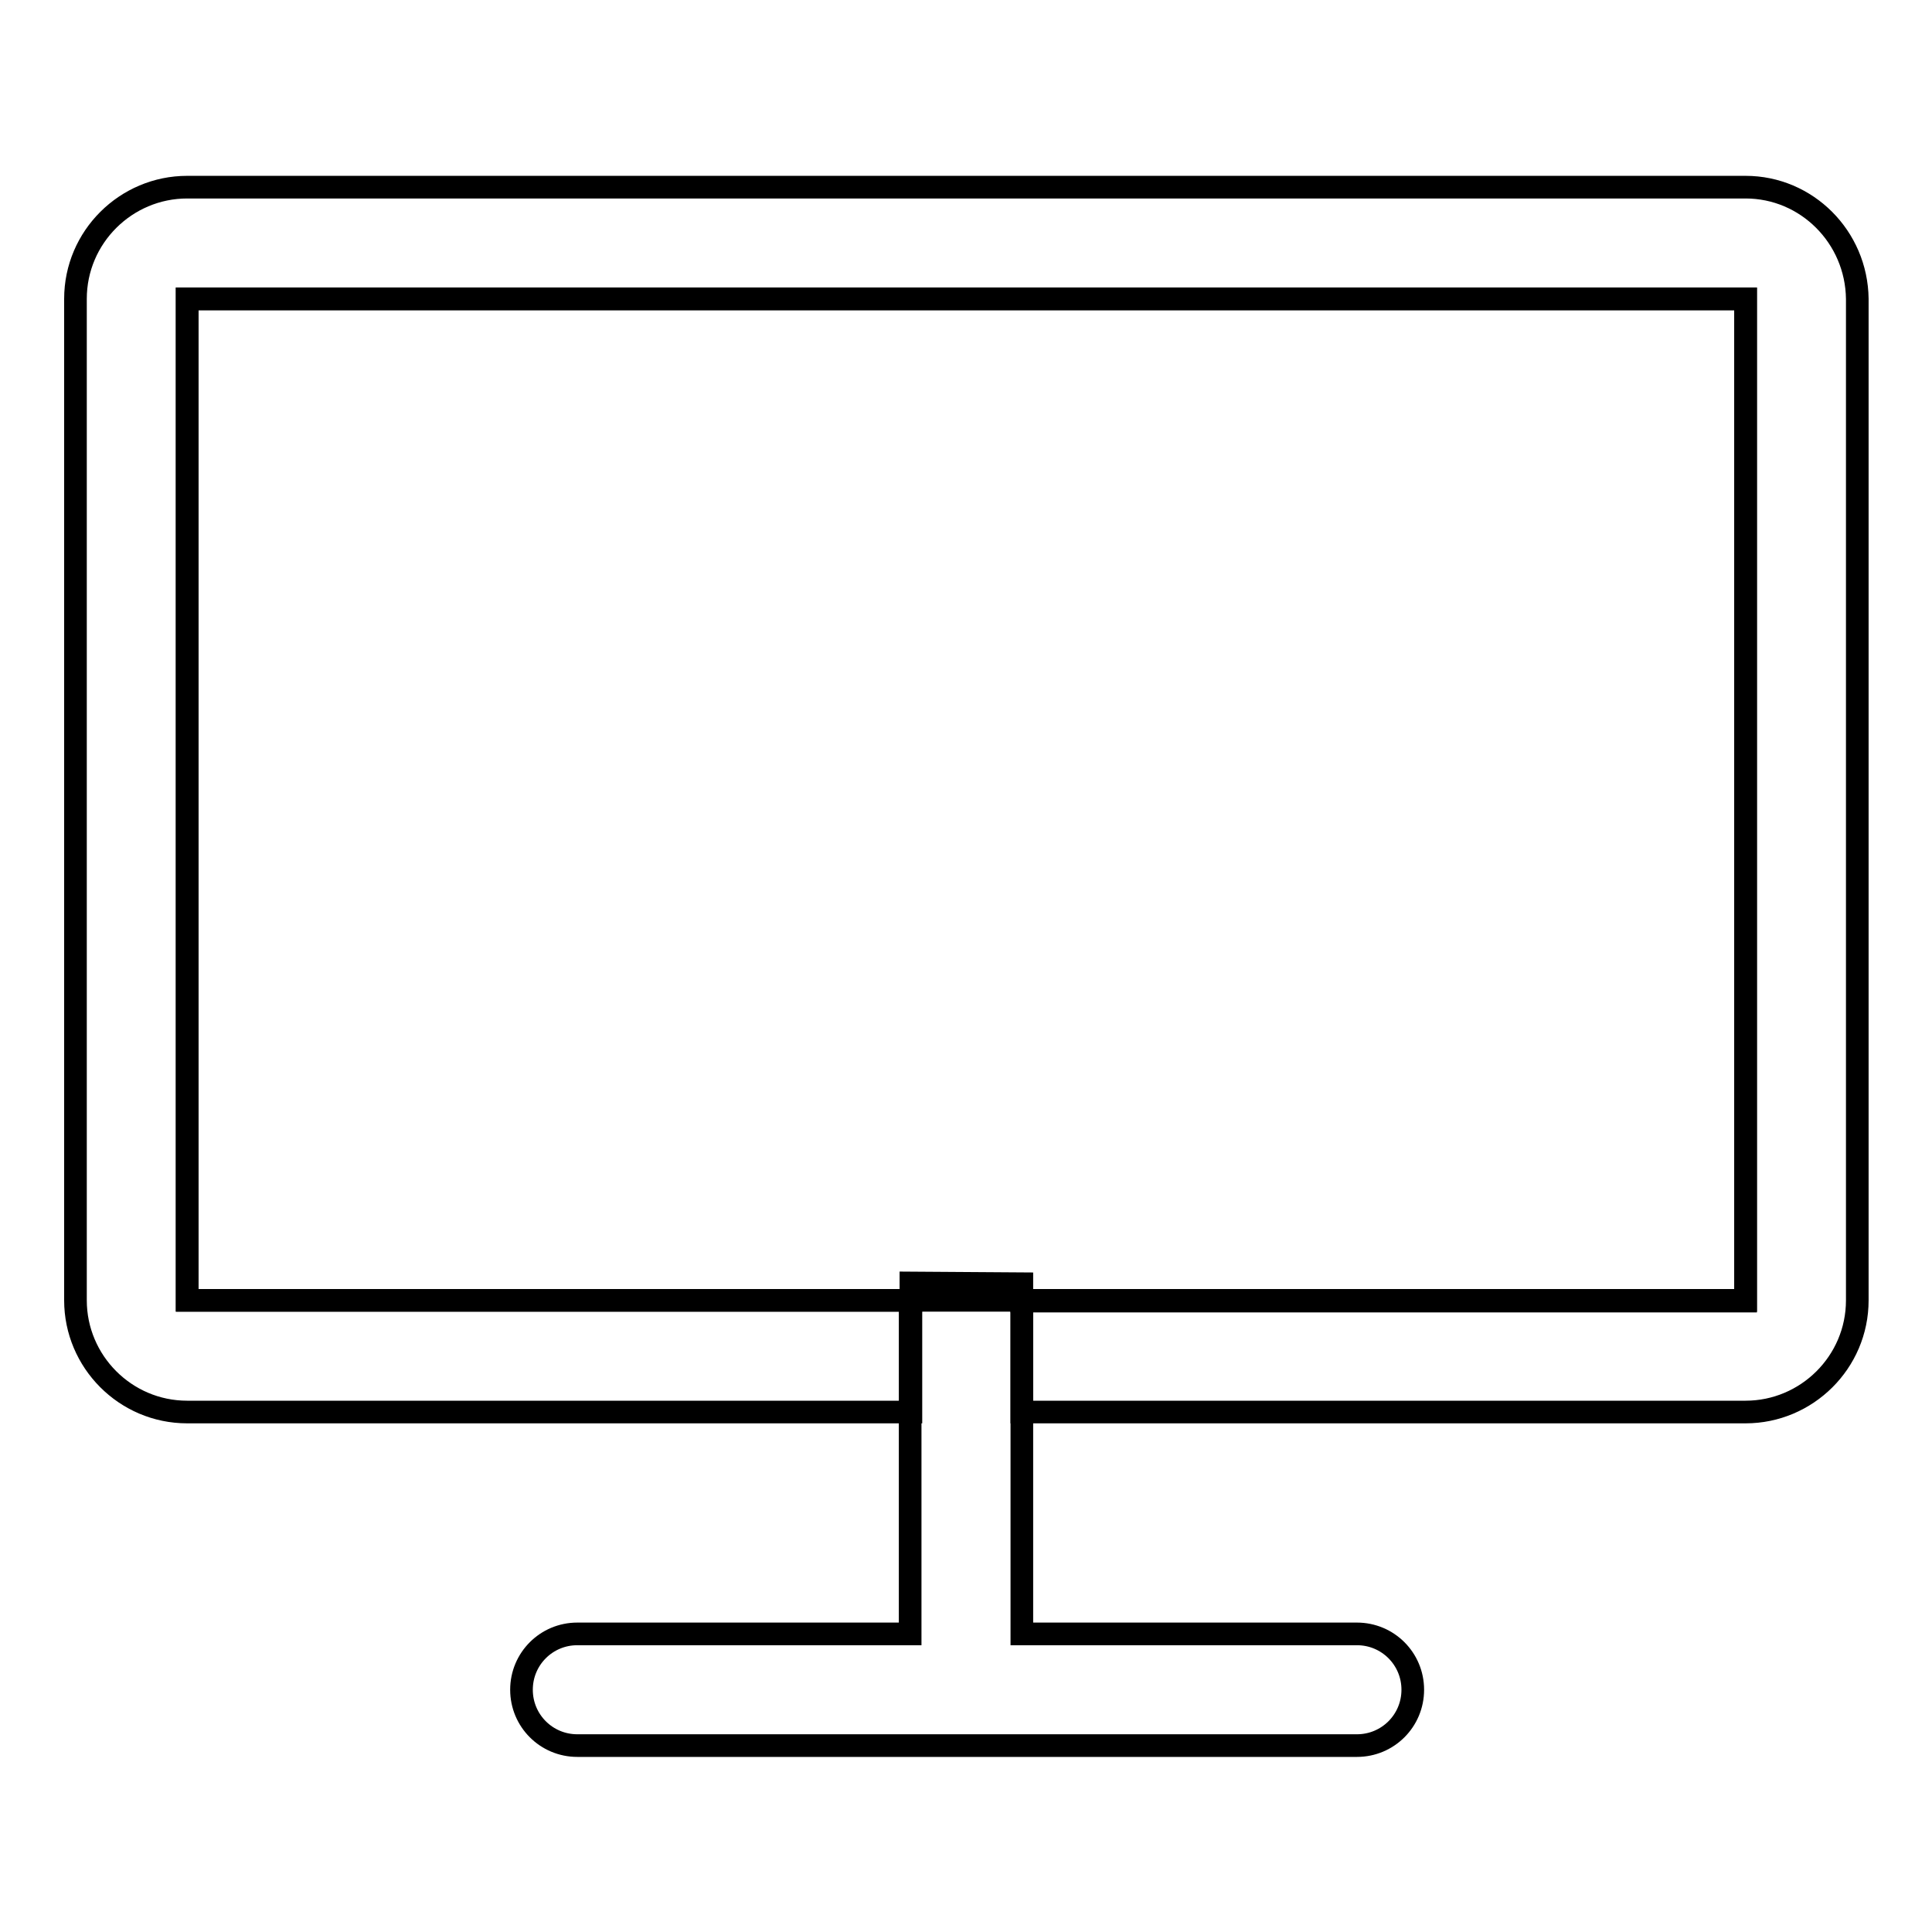
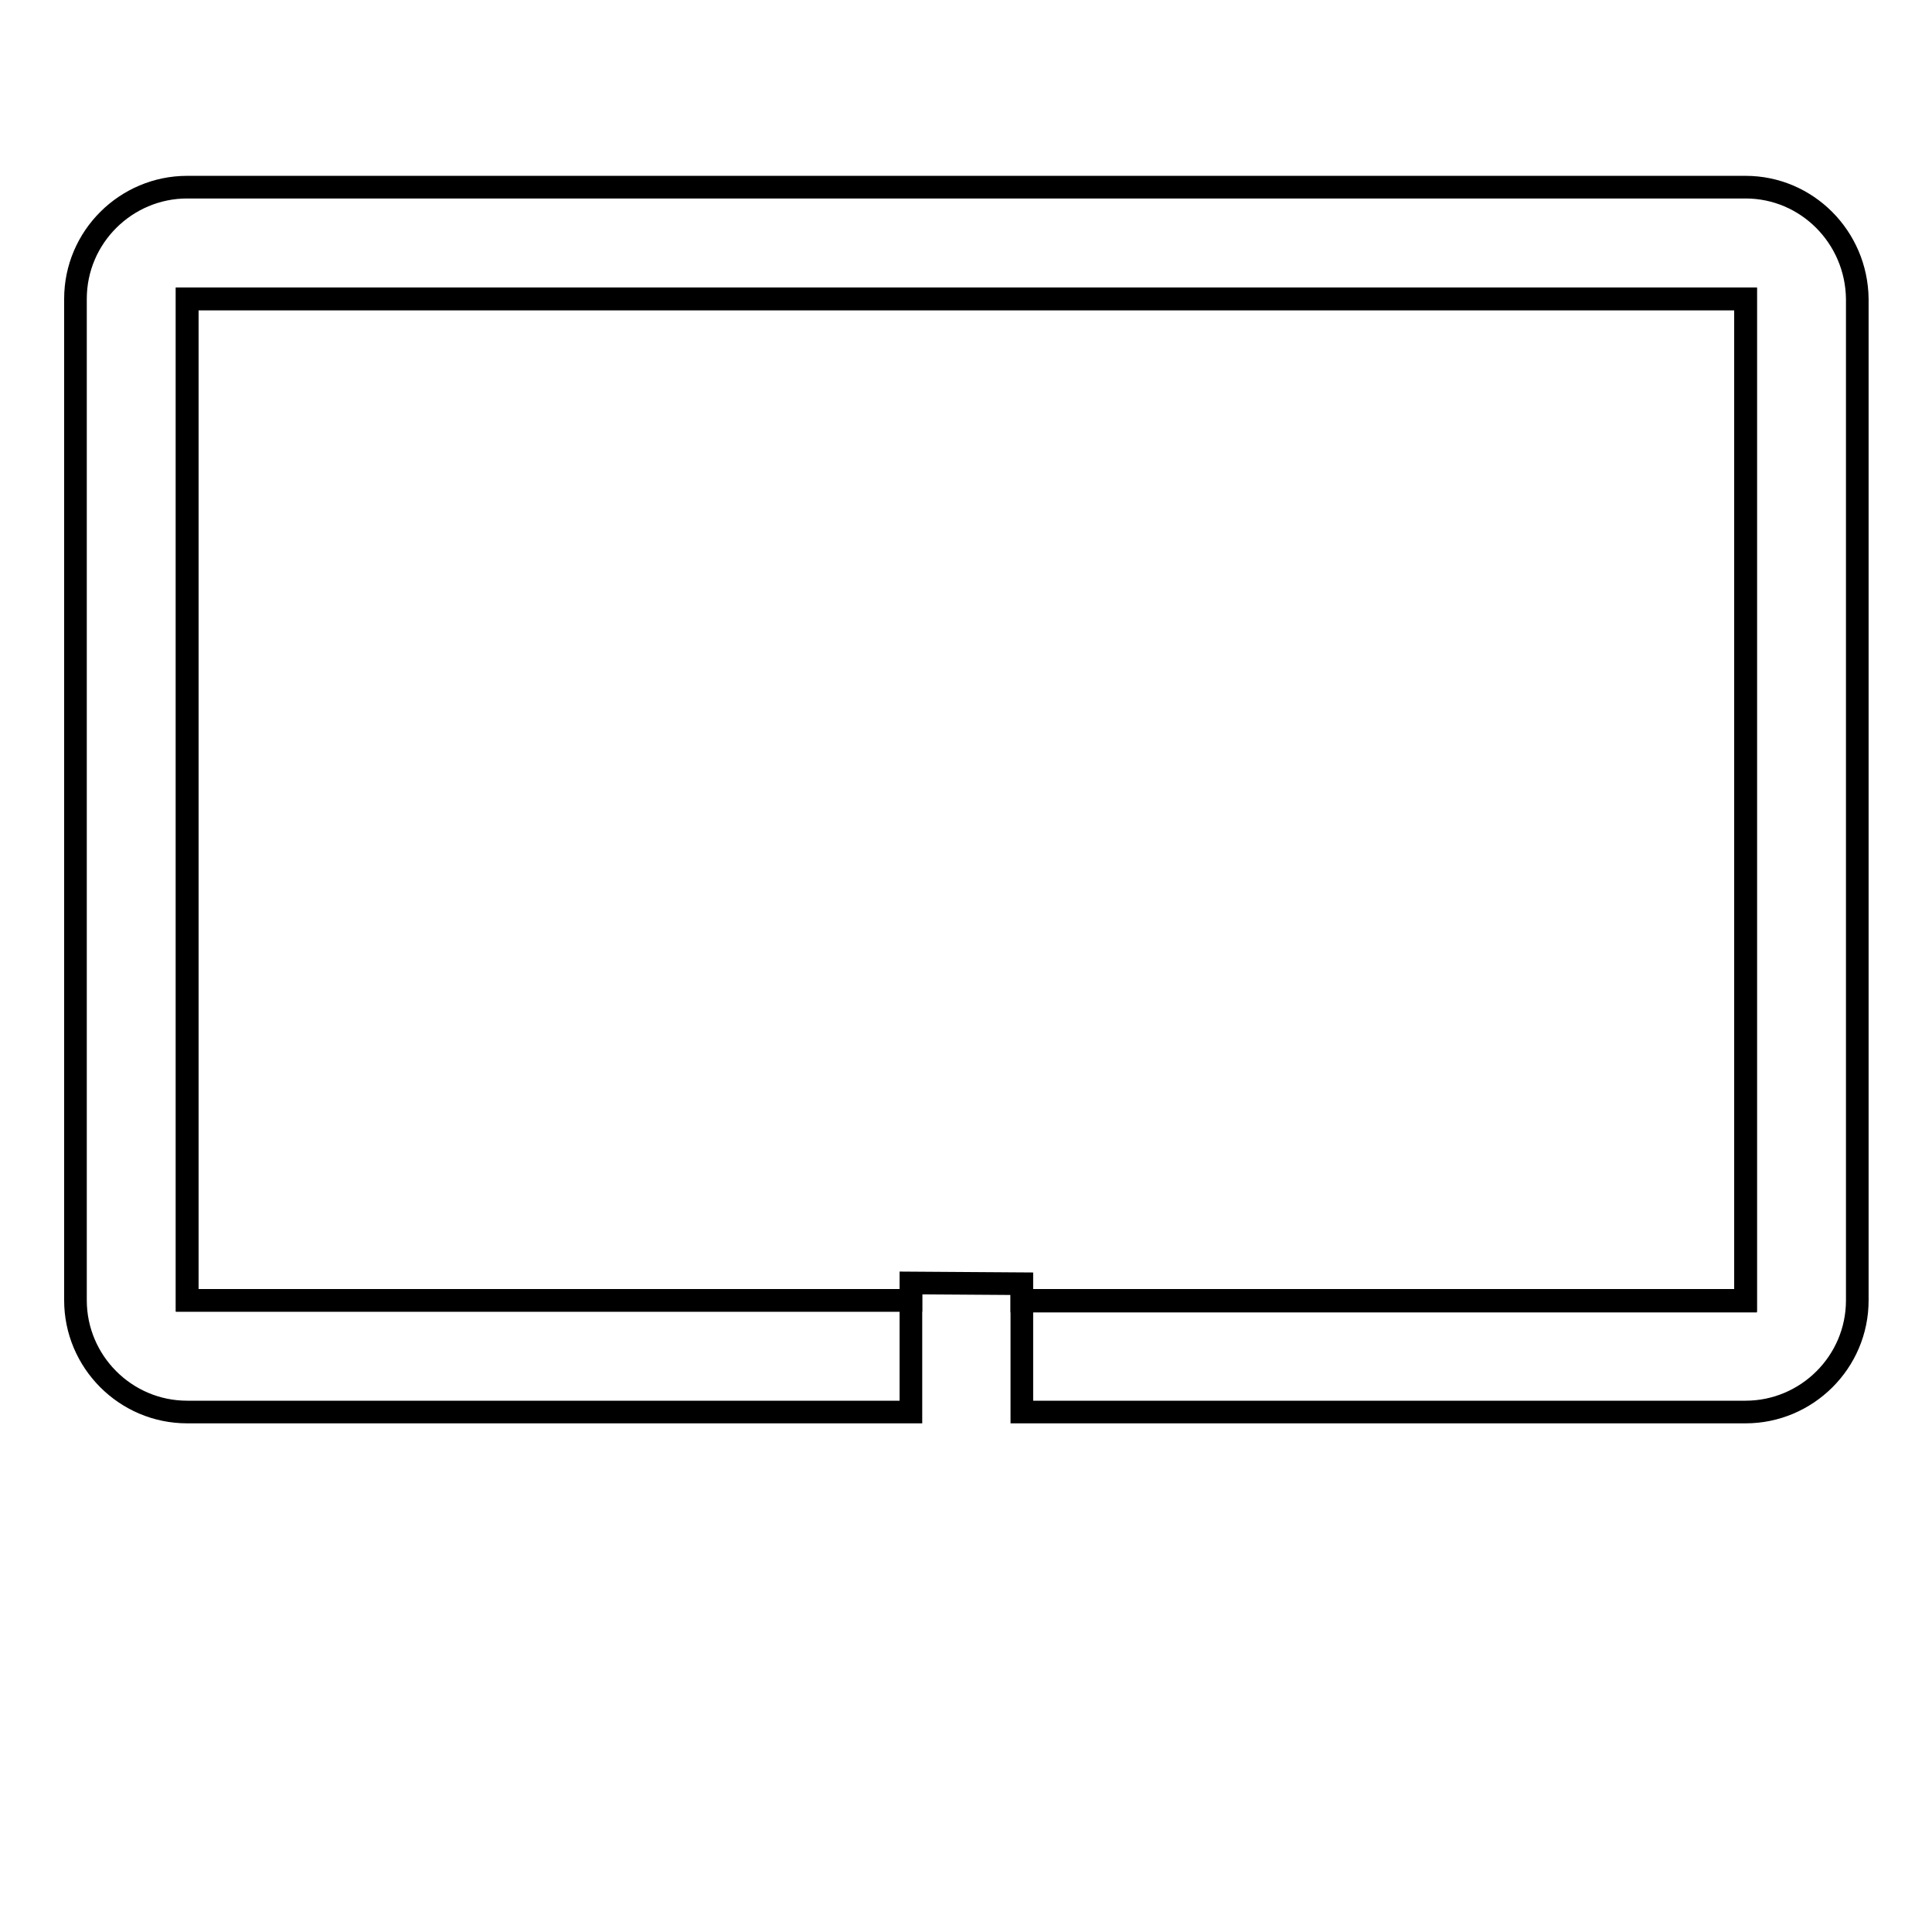
<svg xmlns="http://www.w3.org/2000/svg" version="1.1" x="0px" y="0px" viewBox="0 0 256 256" enable-background="new 0 0 256 256" xml:space="preserve">
  <g>
    <g>
      <path stroke-width="3" fill-opacity="0" stroke="#000000" d="M135.4,170.1v2.3h95.9V39.6l0,0H24.8l0,0v132.7l0,0h95.9v-2.3L135.4,170.1L135.4,170.1z" />
      <path stroke-width="3" fill-opacity="0" stroke="#000000" d="M231.3,24.8H24.8c-8.1,0-14.8,6.6-14.8,14.8v132.7c0,8.1,6.6,14.8,14.8,14.8h95.9v-14.8H24.8l0,0V39.6l0,0h206.5l0,0v132.7h-95.9v14.8h95.9c8.1,0,14.8-6.6,14.8-14.8V39.6C246,31.4,239.4,24.8,231.3,24.8z" />
-       <path stroke-width="3" fill-opacity="0" stroke="#000000" d="M120.6,172.3v14.8v29.4H76.5c-4.1,0-7.4,3.3-7.4,7.4l0,0c0,4.1,3.3,7.4,7.4,7.4h103.3c4.1,0,7.4-3.3,7.4-7.4l0,0c0-4.1-3.3-7.4-7.4-7.4h-44.4v-29.4v-14.8H120.6z" />
    </g>
  </g>
</svg>